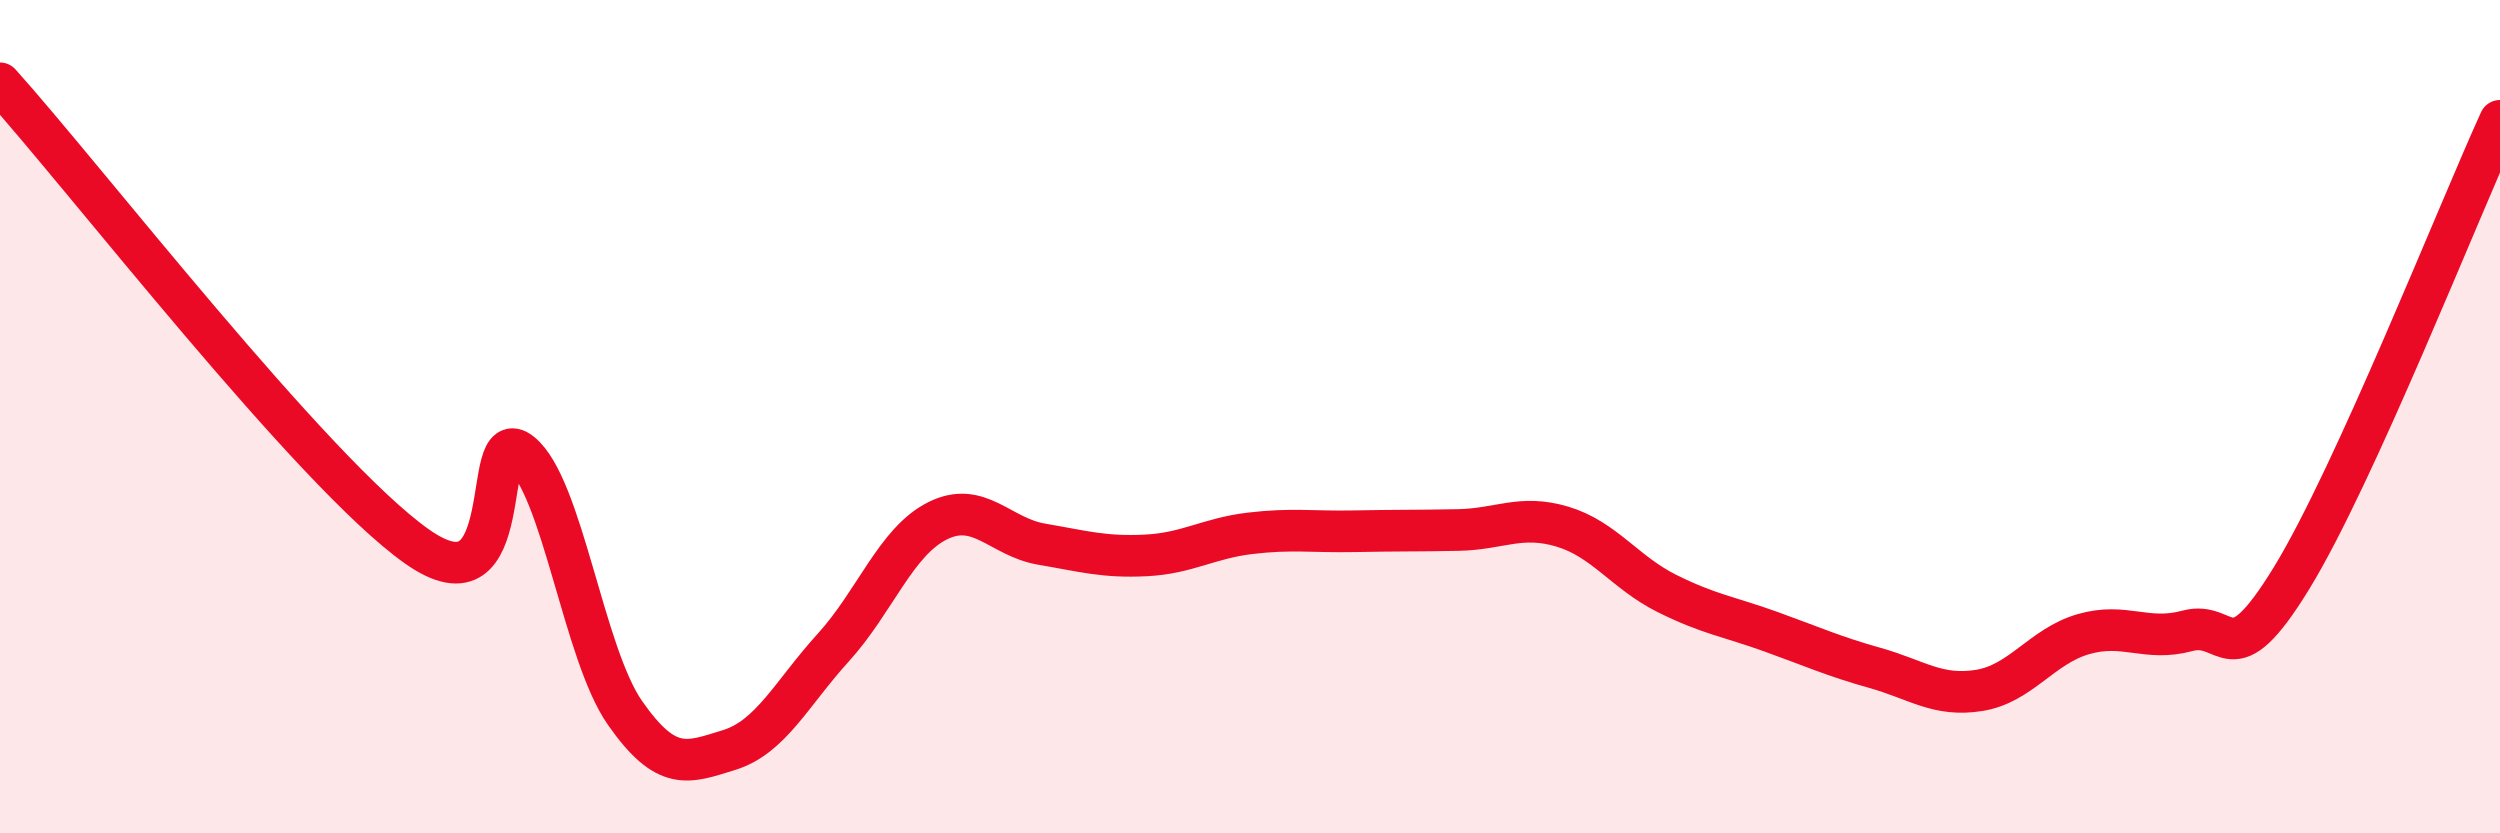
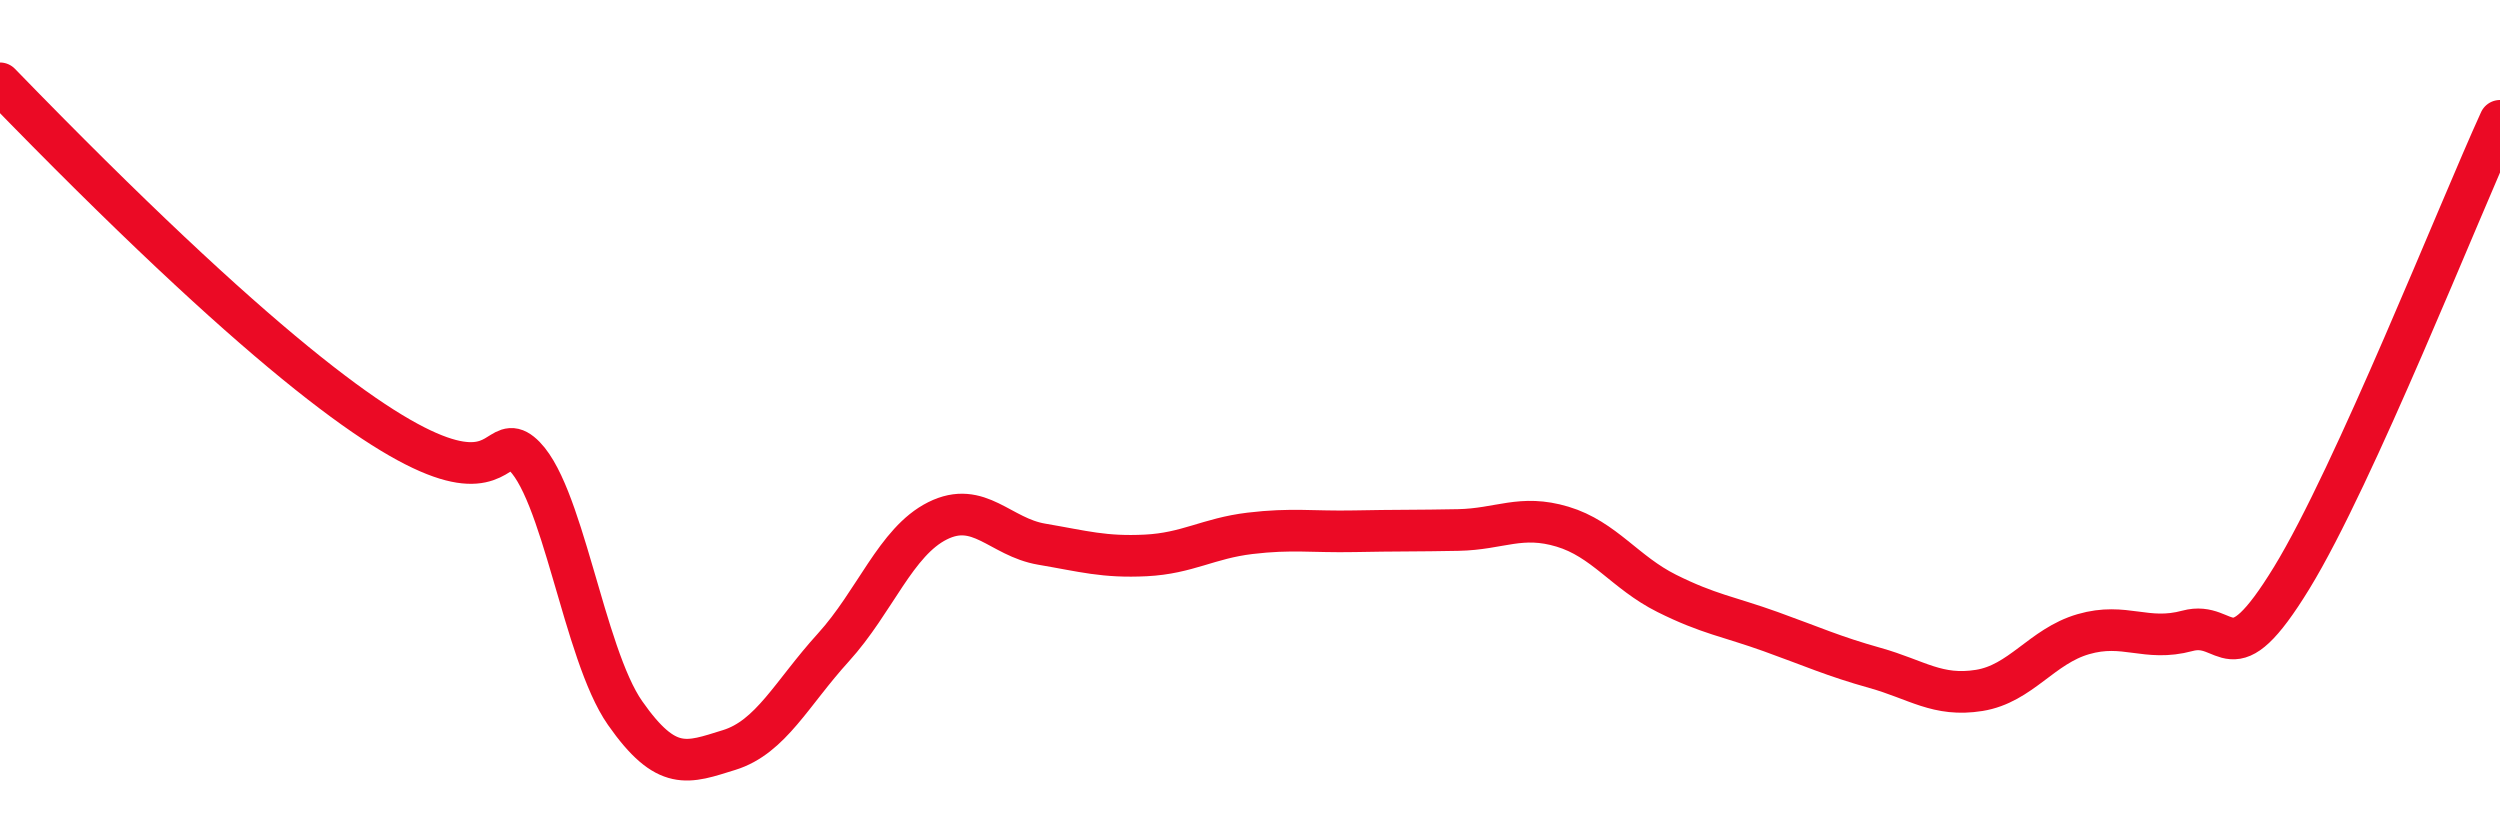
<svg xmlns="http://www.w3.org/2000/svg" width="60" height="20" viewBox="0 0 60 20">
-   <path d="M 0,2 C 2,4.22 7.5,11.34 10,13.11 C 12.5,14.88 11.5,10.07 12.5,10.87 C 13.5,11.67 14,15.68 15,17.11 C 16,18.54 16.5,18.31 17.5,18 C 18.5,17.69 19,16.64 20,15.54 C 21,14.44 21.5,13 22.5,12.5 C 23.5,12 24,12.89 25,13.06 C 26,13.23 26.5,13.38 27.5,13.33 C 28.5,13.28 29,12.92 30,12.8 C 31,12.68 31.5,12.77 32.5,12.75 C 33.5,12.73 34,12.74 35,12.72 C 36,12.7 36.5,12.34 37.5,12.64 C 38.5,12.94 39,13.74 40,14.24 C 41,14.74 41.5,14.8 42.5,15.16 C 43.5,15.52 44,15.75 45,16.03 C 46,16.31 46.5,16.73 47.5,16.57 C 48.5,16.41 49,15.51 50,15.22 C 51,14.93 51.5,15.41 52.5,15.14 C 53.5,14.87 53.5,16.32 55,13.87 C 56.5,11.42 59,5.09 60,2.9L60 20L0 20Z" fill="#EB0A25" opacity="0.1" stroke-linecap="round" stroke-linejoin="round" />
-   <path d="M 0,2 C 2,4.22 7.5,11.34 10,13.11 C 12.5,14.88 11.5,10.07 12.5,10.87 C 13.5,11.67 14,15.68 15,17.11 C 16,18.54 16.5,18.31 17.5,18 C 18.5,17.69 19,16.64 20,15.54 C 21,14.44 21.5,13 22.5,12.5 C 23.5,12 24,12.89 25,13.06 C 26,13.23 26.5,13.38 27.5,13.33 C 28.5,13.28 29,12.92 30,12.8 C 31,12.68 31.5,12.77 32.5,12.75 C 33.5,12.73 34,12.74 35,12.72 C 36,12.7 36.5,12.34 37.5,12.64 C 38.5,12.94 39,13.74 40,14.24 C 41,14.74 41.5,14.8 42.5,15.16 C 43.5,15.52 44,15.75 45,16.03 C 46,16.31 46.5,16.73 47.5,16.57 C 48.5,16.41 49,15.51 50,15.22 C 51,14.93 51.5,15.41 52.5,15.14 C 53.5,14.87 53.5,16.32 55,13.87 C 56.5,11.42 59,5.09 60,2.9" stroke="#EB0A25" stroke-width="1" fill="none" stroke-linecap="round" stroke-linejoin="round" />
+   <path d="M 0,2 C 12.5,14.88 11.5,10.07 12.5,10.87 C 13.5,11.67 14,15.68 15,17.11 C 16,18.54 16.5,18.31 17.5,18 C 18.5,17.69 19,16.64 20,15.54 C 21,14.44 21.5,13 22.5,12.5 C 23.5,12 24,12.89 25,13.06 C 26,13.23 26.5,13.38 27.5,13.33 C 28.5,13.28 29,12.92 30,12.8 C 31,12.68 31.5,12.77 32.5,12.75 C 33.5,12.73 34,12.74 35,12.72 C 36,12.7 36.5,12.34 37.5,12.64 C 38.5,12.94 39,13.74 40,14.24 C 41,14.74 41.5,14.8 42.5,15.16 C 43.5,15.52 44,15.75 45,16.03 C 46,16.31 46.5,16.73 47.5,16.57 C 48.5,16.41 49,15.51 50,15.22 C 51,14.93 51.5,15.41 52.5,15.14 C 53.5,14.87 53.5,16.32 55,13.87 C 56.5,11.42 59,5.09 60,2.9" stroke="#EB0A25" stroke-width="1" fill="none" stroke-linecap="round" stroke-linejoin="round" />
</svg>